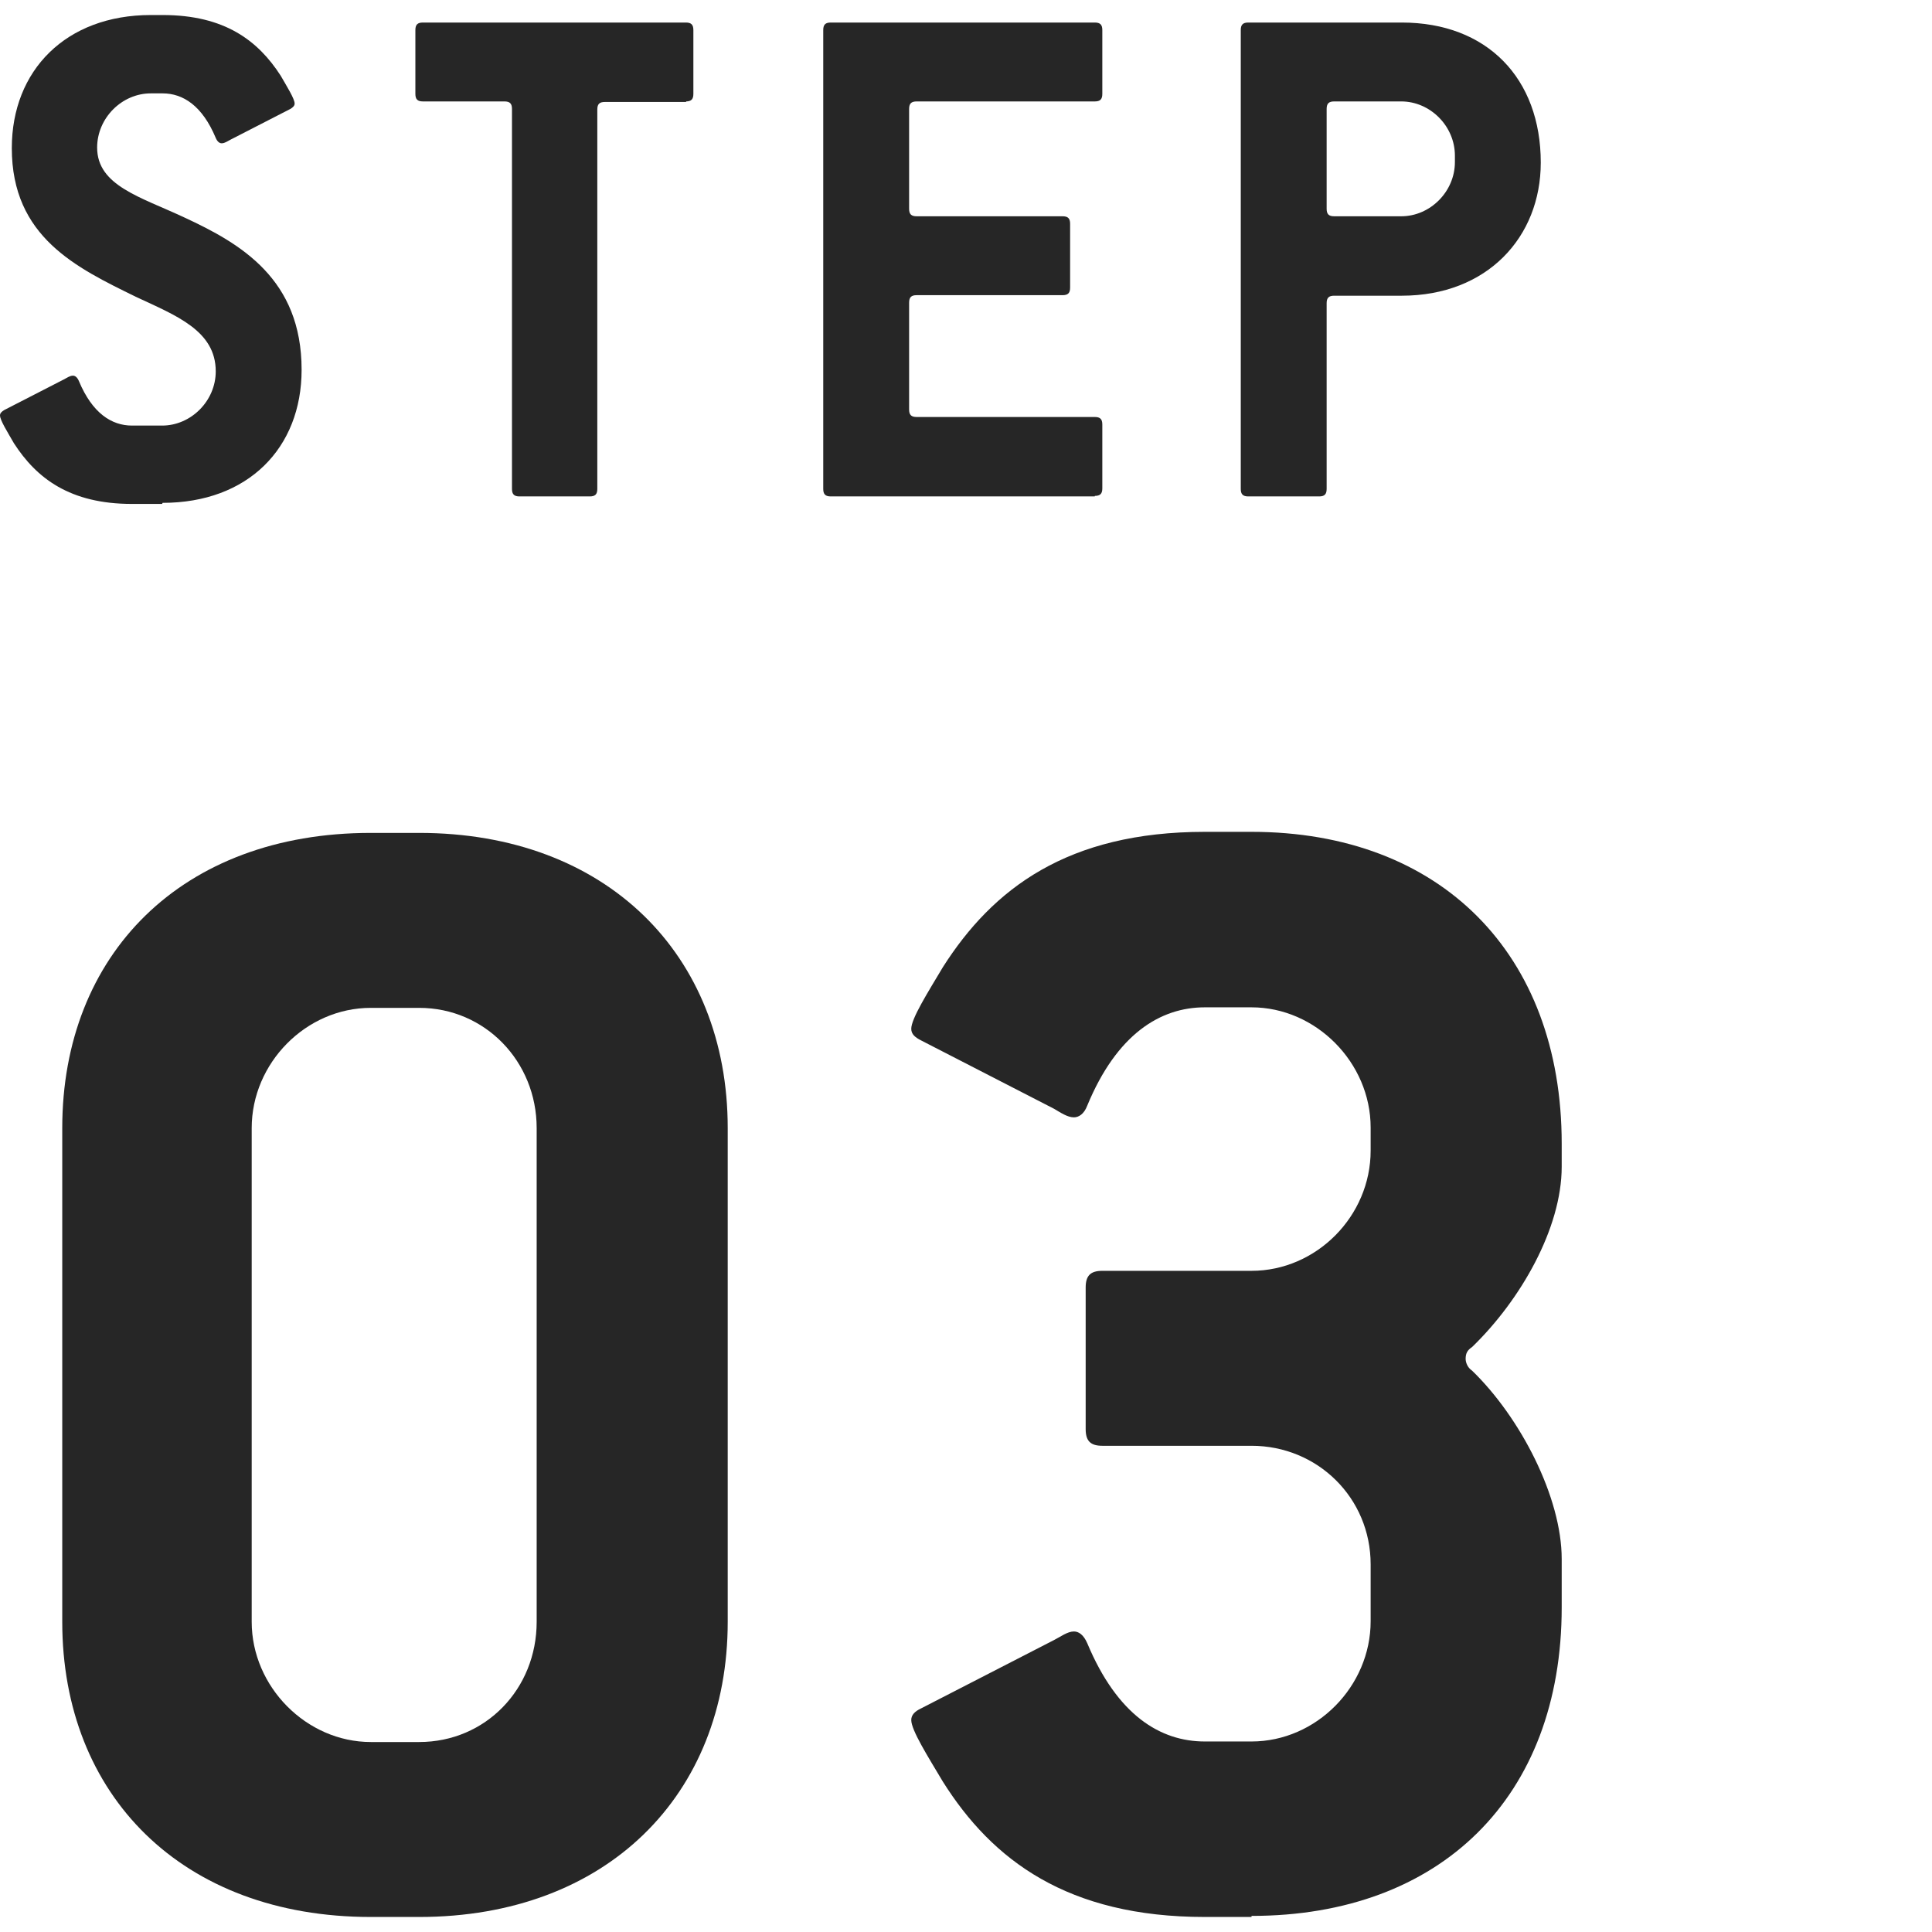
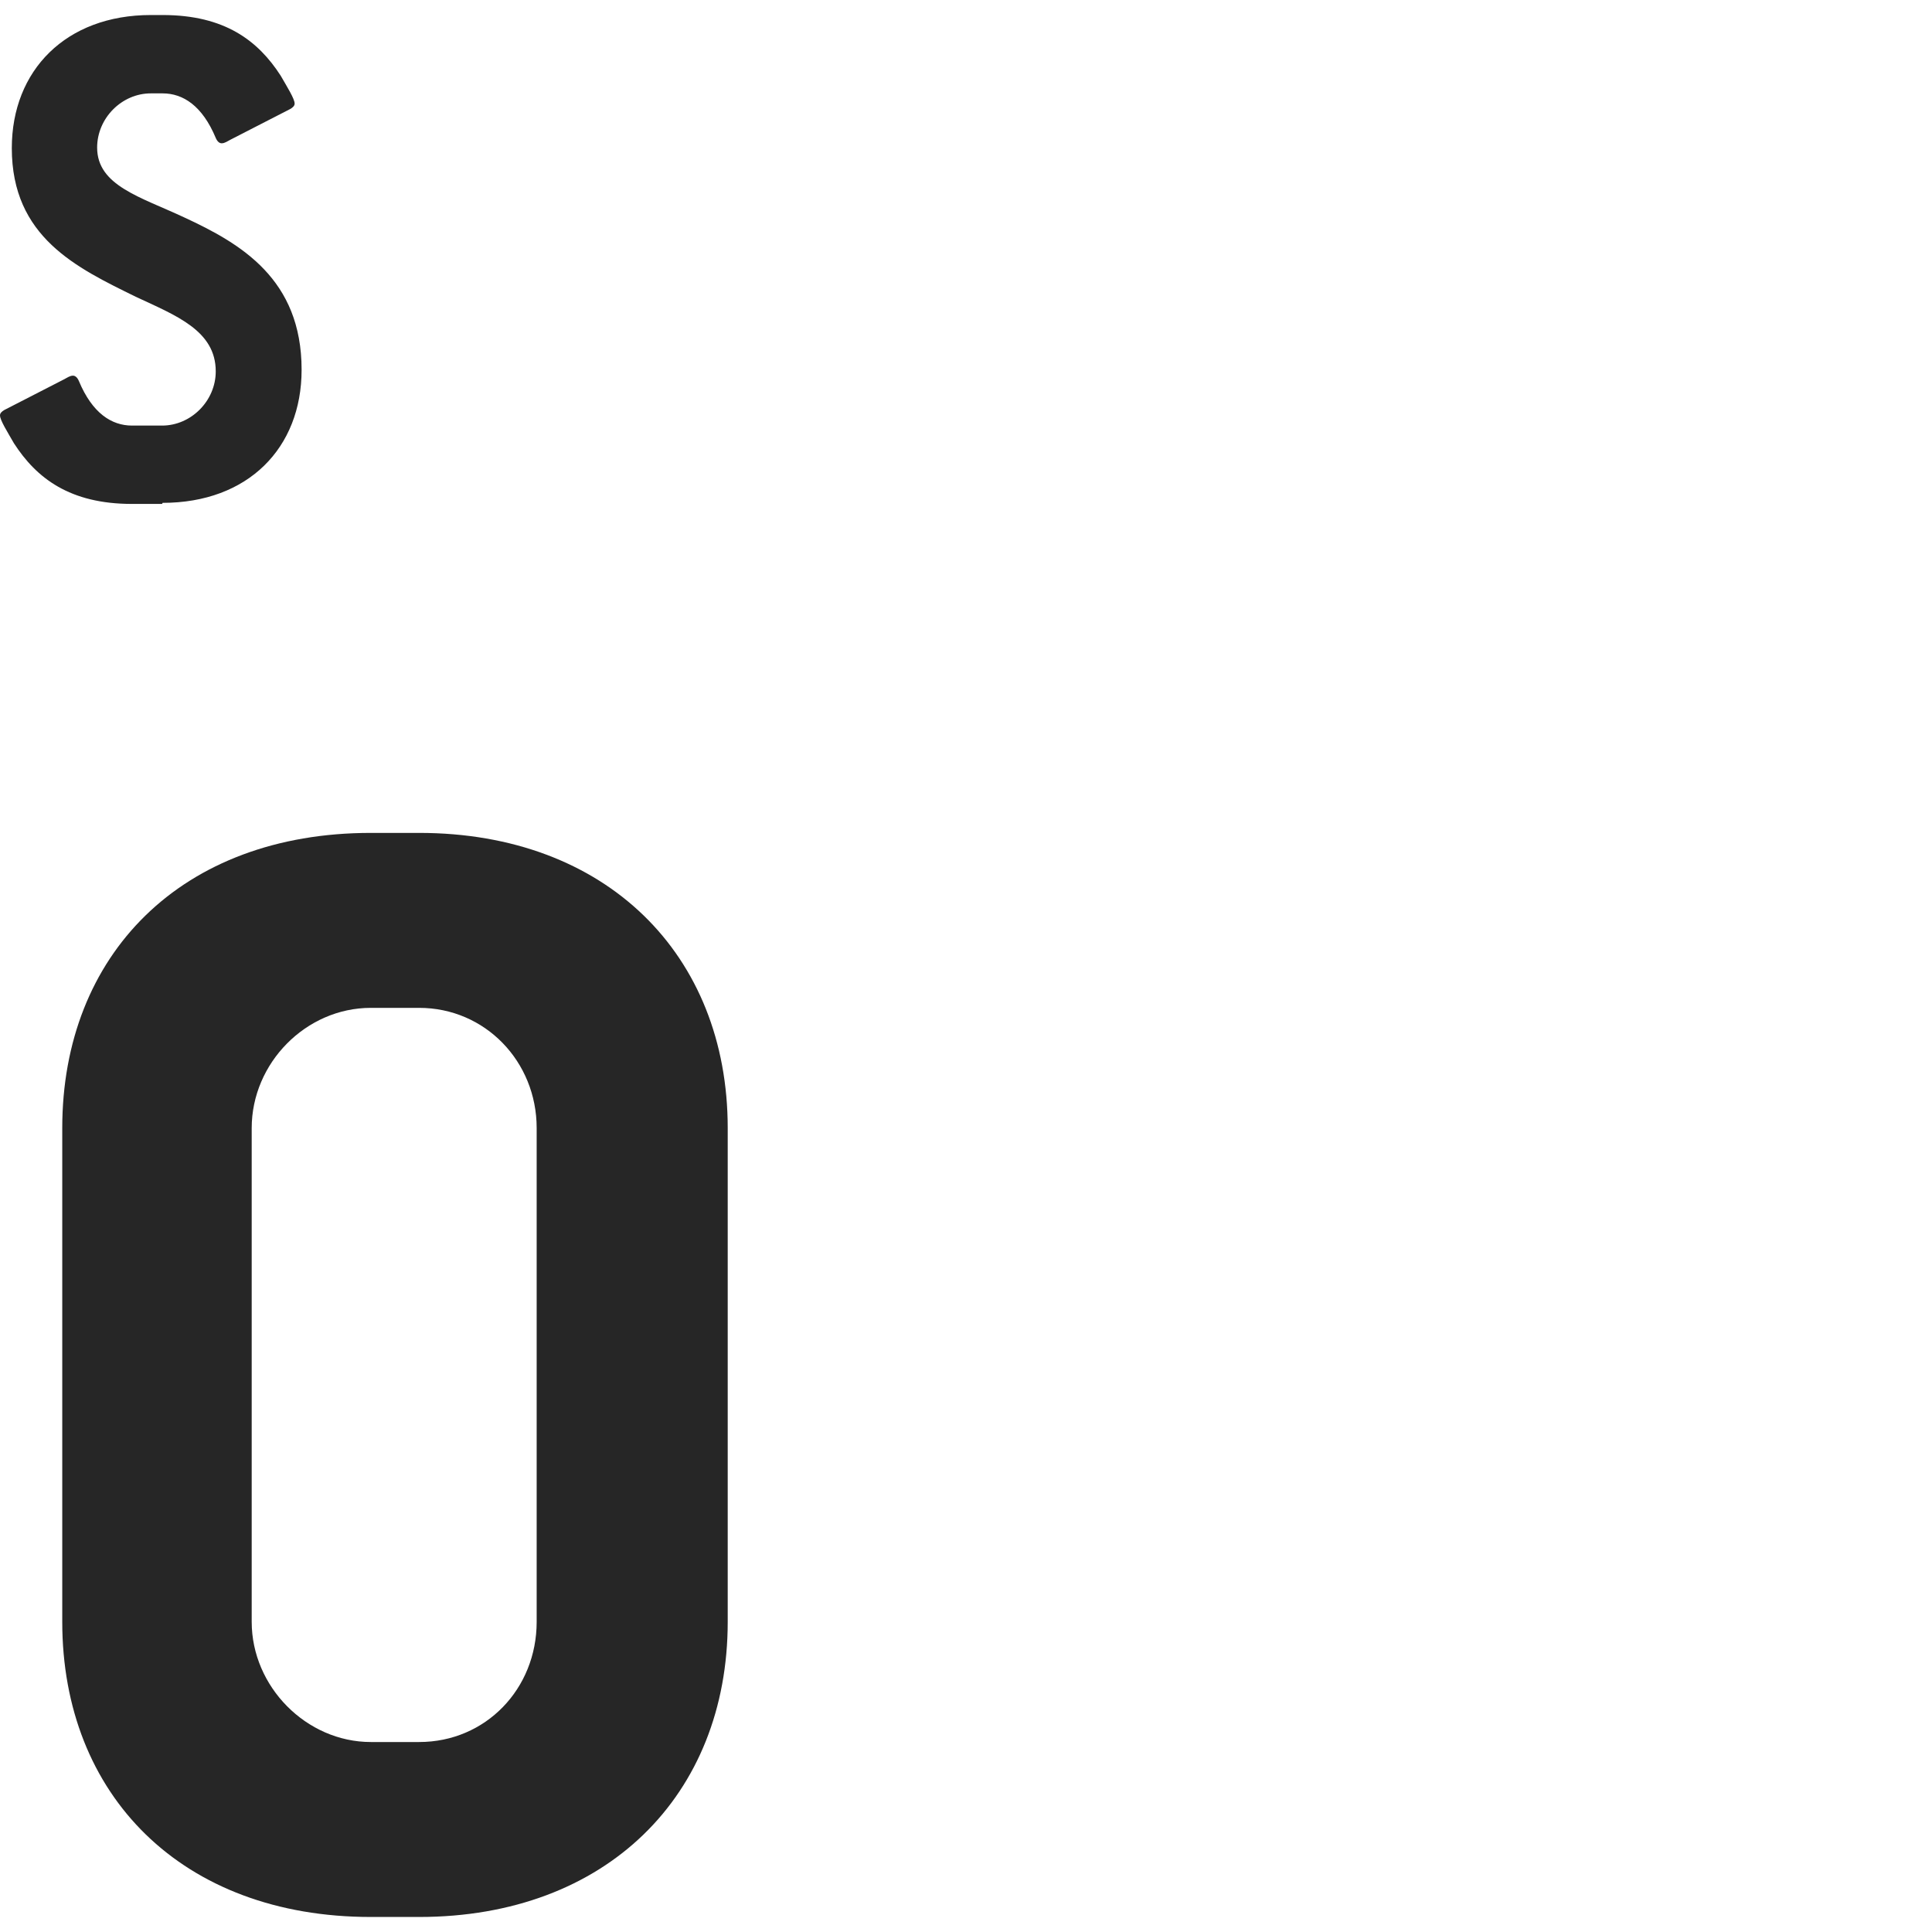
<svg xmlns="http://www.w3.org/2000/svg" id="_レイヤー_1" data-name="レイヤー 1" viewBox="0 0 36 36">
  <defs>
    <style>
      .cls-1 {
        fill: #262626;
      }
    </style>
  </defs>
  <g>
    <path class="cls-1" d="M3.02,9.39h-.56c-1.16,0-1.78-.48-2.2-1.13-.12-.21-.26-.43-.26-.52,0-.04.03-.07.08-.1l1.11-.57c.06-.03.11-.07.17-.07.04,0,.08.03.11.1.25.6.61.83.99.83h.56c.54,0,1-.46,1-1.01,0-.76-.74-1.04-1.49-1.39C1.43,4.99.22,4.42.22,2.76.22,1.31,1.23.28,2.81.28h.22c1.16,0,1.78.48,2.2,1.13.12.21.26.43.26.52,0,.04-.03.07-.08.1l-1.11.57c-.06.03-.11.07-.17.07-.04,0-.08-.03-.11-.1-.25-.6-.61-.83-.99-.83h-.22c-.54,0-1,.46-1,1.01,0,.71.81.92,1.62,1.3,1.06.49,2.19,1.15,2.19,2.84,0,1.46-1,2.48-2.59,2.48Z" />
-     <path class="cls-1" d="M12.79,1.9h-1.52c-.1,0-.14.04-.14.14v7.07c0,.1-.04.14-.14.14h-1.31c-.1,0-.14-.04-.14-.14V2.03c0-.1-.04-.14-.14-.14h-1.52c-.1,0-.14-.04-.14-.14V.56c0-.1.04-.14.14-.14h4.9c.1,0,.14.04.14.14v1.19c0,.1-.04.14-.14.14Z" />
-     <path class="cls-1" d="M20.4,9.25h-4.92c-.1,0-.14-.04-.14-.14V.56c0-.1.04-.14.14-.14h4.92c.1,0,.14.04.14.14v1.19c0,.1-.04.14-.14.14h-3.32c-.1,0-.14.04-.14.14v1.86c0,.1.04.14.14.14h2.72c.1,0,.14.04.14.14v1.19c0,.1-.04.14-.14.14h-2.72c-.1,0-.14.04-.14.14v1.99c0,.1.04.14.14.14h3.32c.1,0,.14.04.14.14v1.19c0,.1-.04.14-.14.14Z" />
-     <path class="cls-1" d="M26.11,5.51h-1.25c-.1,0-.14.04-.14.14v3.46c0,.1-.04.14-.14.14h-1.32c-.1,0-.14-.04-.14-.14V.56c0-.1.04-.14.14-.14h2.86c1.59,0,2.59,1.04,2.59,2.61,0,1.39-1,2.48-2.59,2.48ZM27.11,2.9c0-.55-.46-1.01-1-1.01h-1.25c-.1,0-.14.04-.14.14v1.86c0,.1.04.14.14.14h1.25c.54,0,1-.46,1-1.01v-.13Z" />
  </g>
  <g>
    <path class="cls-1" d="M7.81,35.72h-.9c-3.52,0-5.75-2.27-5.75-5.5v-9.2c0-3.23,2.22-5.5,5.75-5.5h.9c3.49,0,5.75,2.27,5.75,5.5v9.2c0,3.23-2.26,5.5-5.75,5.5ZM10,21.02c0-1.24-.96-2.24-2.19-2.24h-.9c-1.21,0-2.22,1.03-2.22,2.24v9.2c0,1.21,1.02,2.24,2.22,2.24h.9c1.24,0,2.19-.99,2.19-2.24v-9.2Z" />
-     <path class="cls-1" d="M23.32,35.72h-.87c-2.56,0-3.96-1.06-4.88-2.52-.28-.47-.59-.96-.59-1.15,0-.09.06-.16.19-.22l2.47-1.27c.12-.06.25-.16.37-.16.09,0,.18.06.25.22.56,1.34,1.36,1.83,2.19,1.83h.87c1.21,0,2.22-1.03,2.22-2.24v-1.06c0-1.24-.99-2.21-2.22-2.21h-2.78c-.22,0-.31-.09-.31-.31v-2.64c0-.22.09-.31.31-.31h2.78c1.21,0,2.22-1.02,2.22-2.24v-.43c0-1.21-1.02-2.24-2.22-2.24h-.87c-.83,0-1.64.5-2.19,1.83-.06.16-.16.22-.25.22-.12,0-.25-.09-.37-.16l-2.47-1.27c-.12-.06-.19-.12-.19-.22,0-.19.31-.68.59-1.15.93-1.46,2.32-2.52,4.88-2.52h.87c3.52,0,5.78,2.27,5.78,5.81v.43c0,1.15-.77,2.49-1.67,3.36-.09.06-.12.12-.12.22,0,.06.03.16.12.22.9.87,1.67,2.36,1.67,3.51v.9c0,3.54-2.26,5.75-5.78,5.75Z" />
  </g>
</svg>